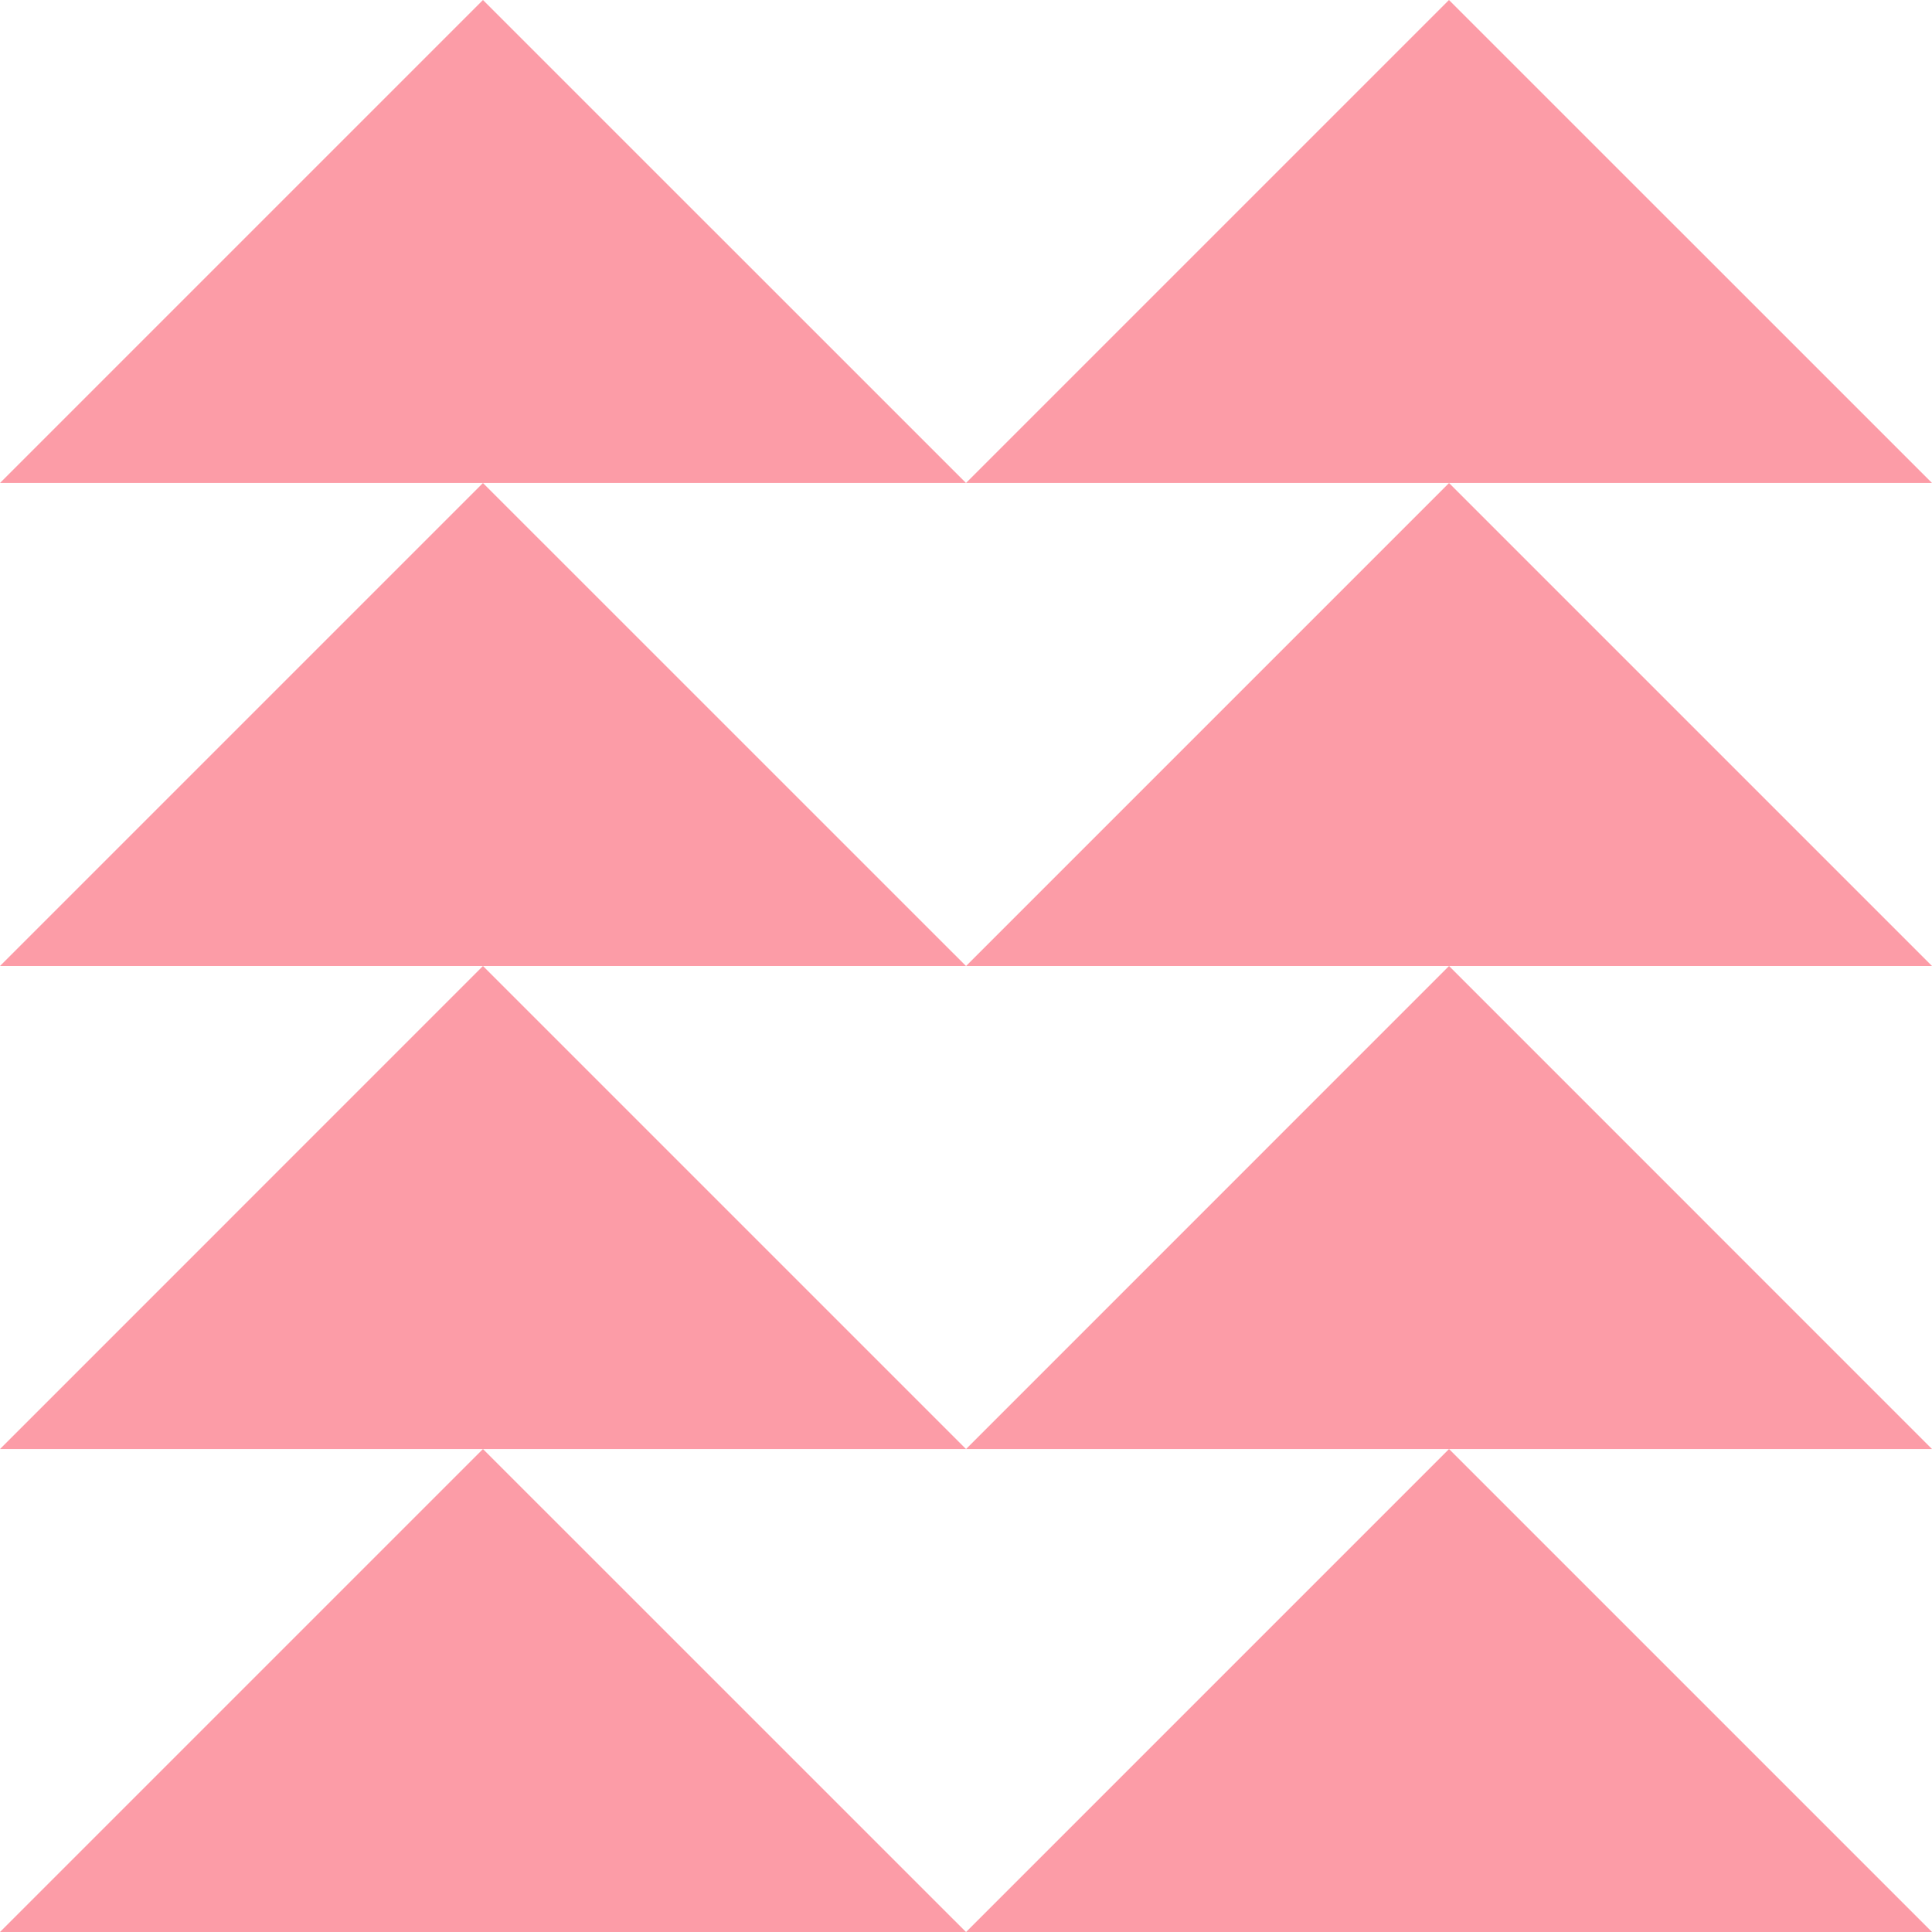
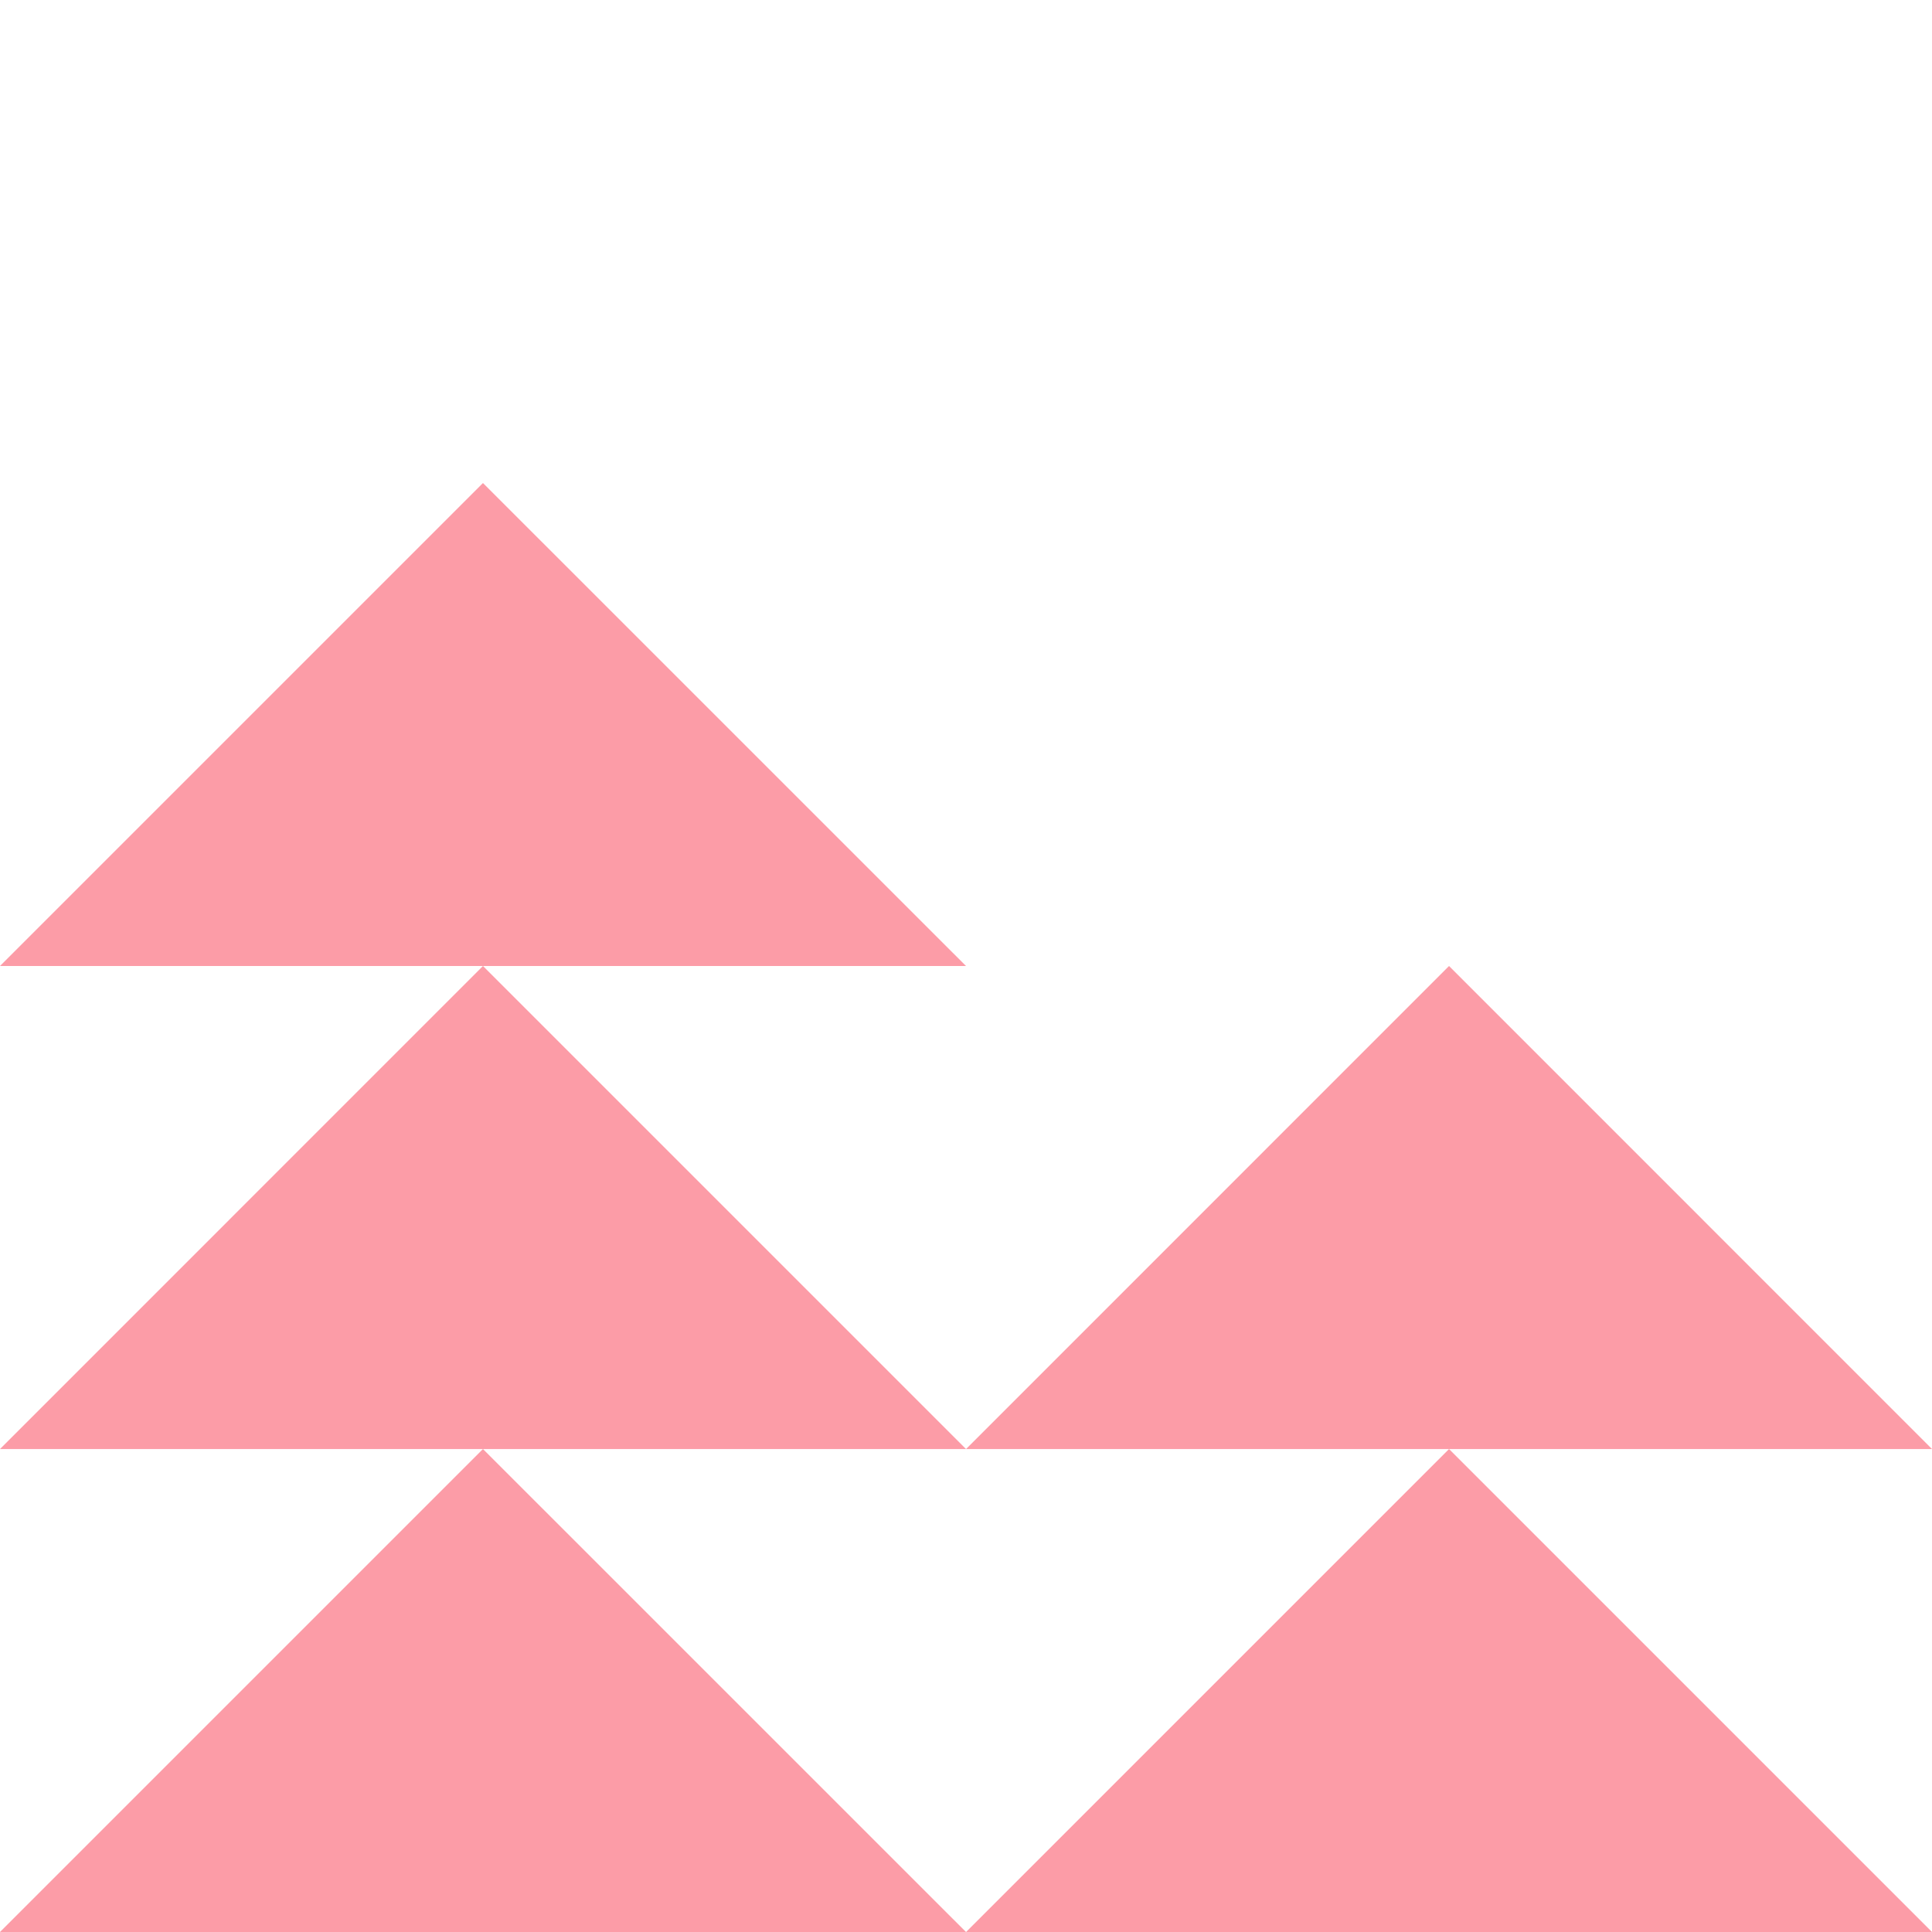
<svg xmlns="http://www.w3.org/2000/svg" id="Ebene_2" data-name="Ebene 2" viewBox="0 0 309.3 309.3">
  <defs>
    <style>
      .cls-1 {
        fill: #fc9ca7;
      }
    </style>
  </defs>
  <g id="_ŽÓť_1" data-name="—ŽÓť_1">
    <g>
-       <path class="cls-1" d="M0,77.32h154.65L77.32,0,0,77.32Z" />
-       <path class="cls-1" d="M154.65,77.32h154.65L231.97,0l-77.32,77.32Z" />
-       <path class="cls-1" d="M154.65,154.65h154.65l-77.32-77.32-77.32,77.32Z" />
      <path class="cls-1" d="M154.65,231.98h154.65l-77.32-77.33-77.32,77.33Z" />
      <path class="cls-1" d="M154.65,309.3h154.65l-77.32-77.32-77.32,77.32Z" />
      <path class="cls-1" d="M0,154.65h154.65l-77.33-77.32L0,154.65Z" />
      <path class="cls-1" d="M0,231.98h154.65l-77.33-77.33L0,231.98Z" />
      <path class="cls-1" d="M0,309.3h154.65l-77.33-77.32L0,309.3Z" />
    </g>
  </g>
</svg>